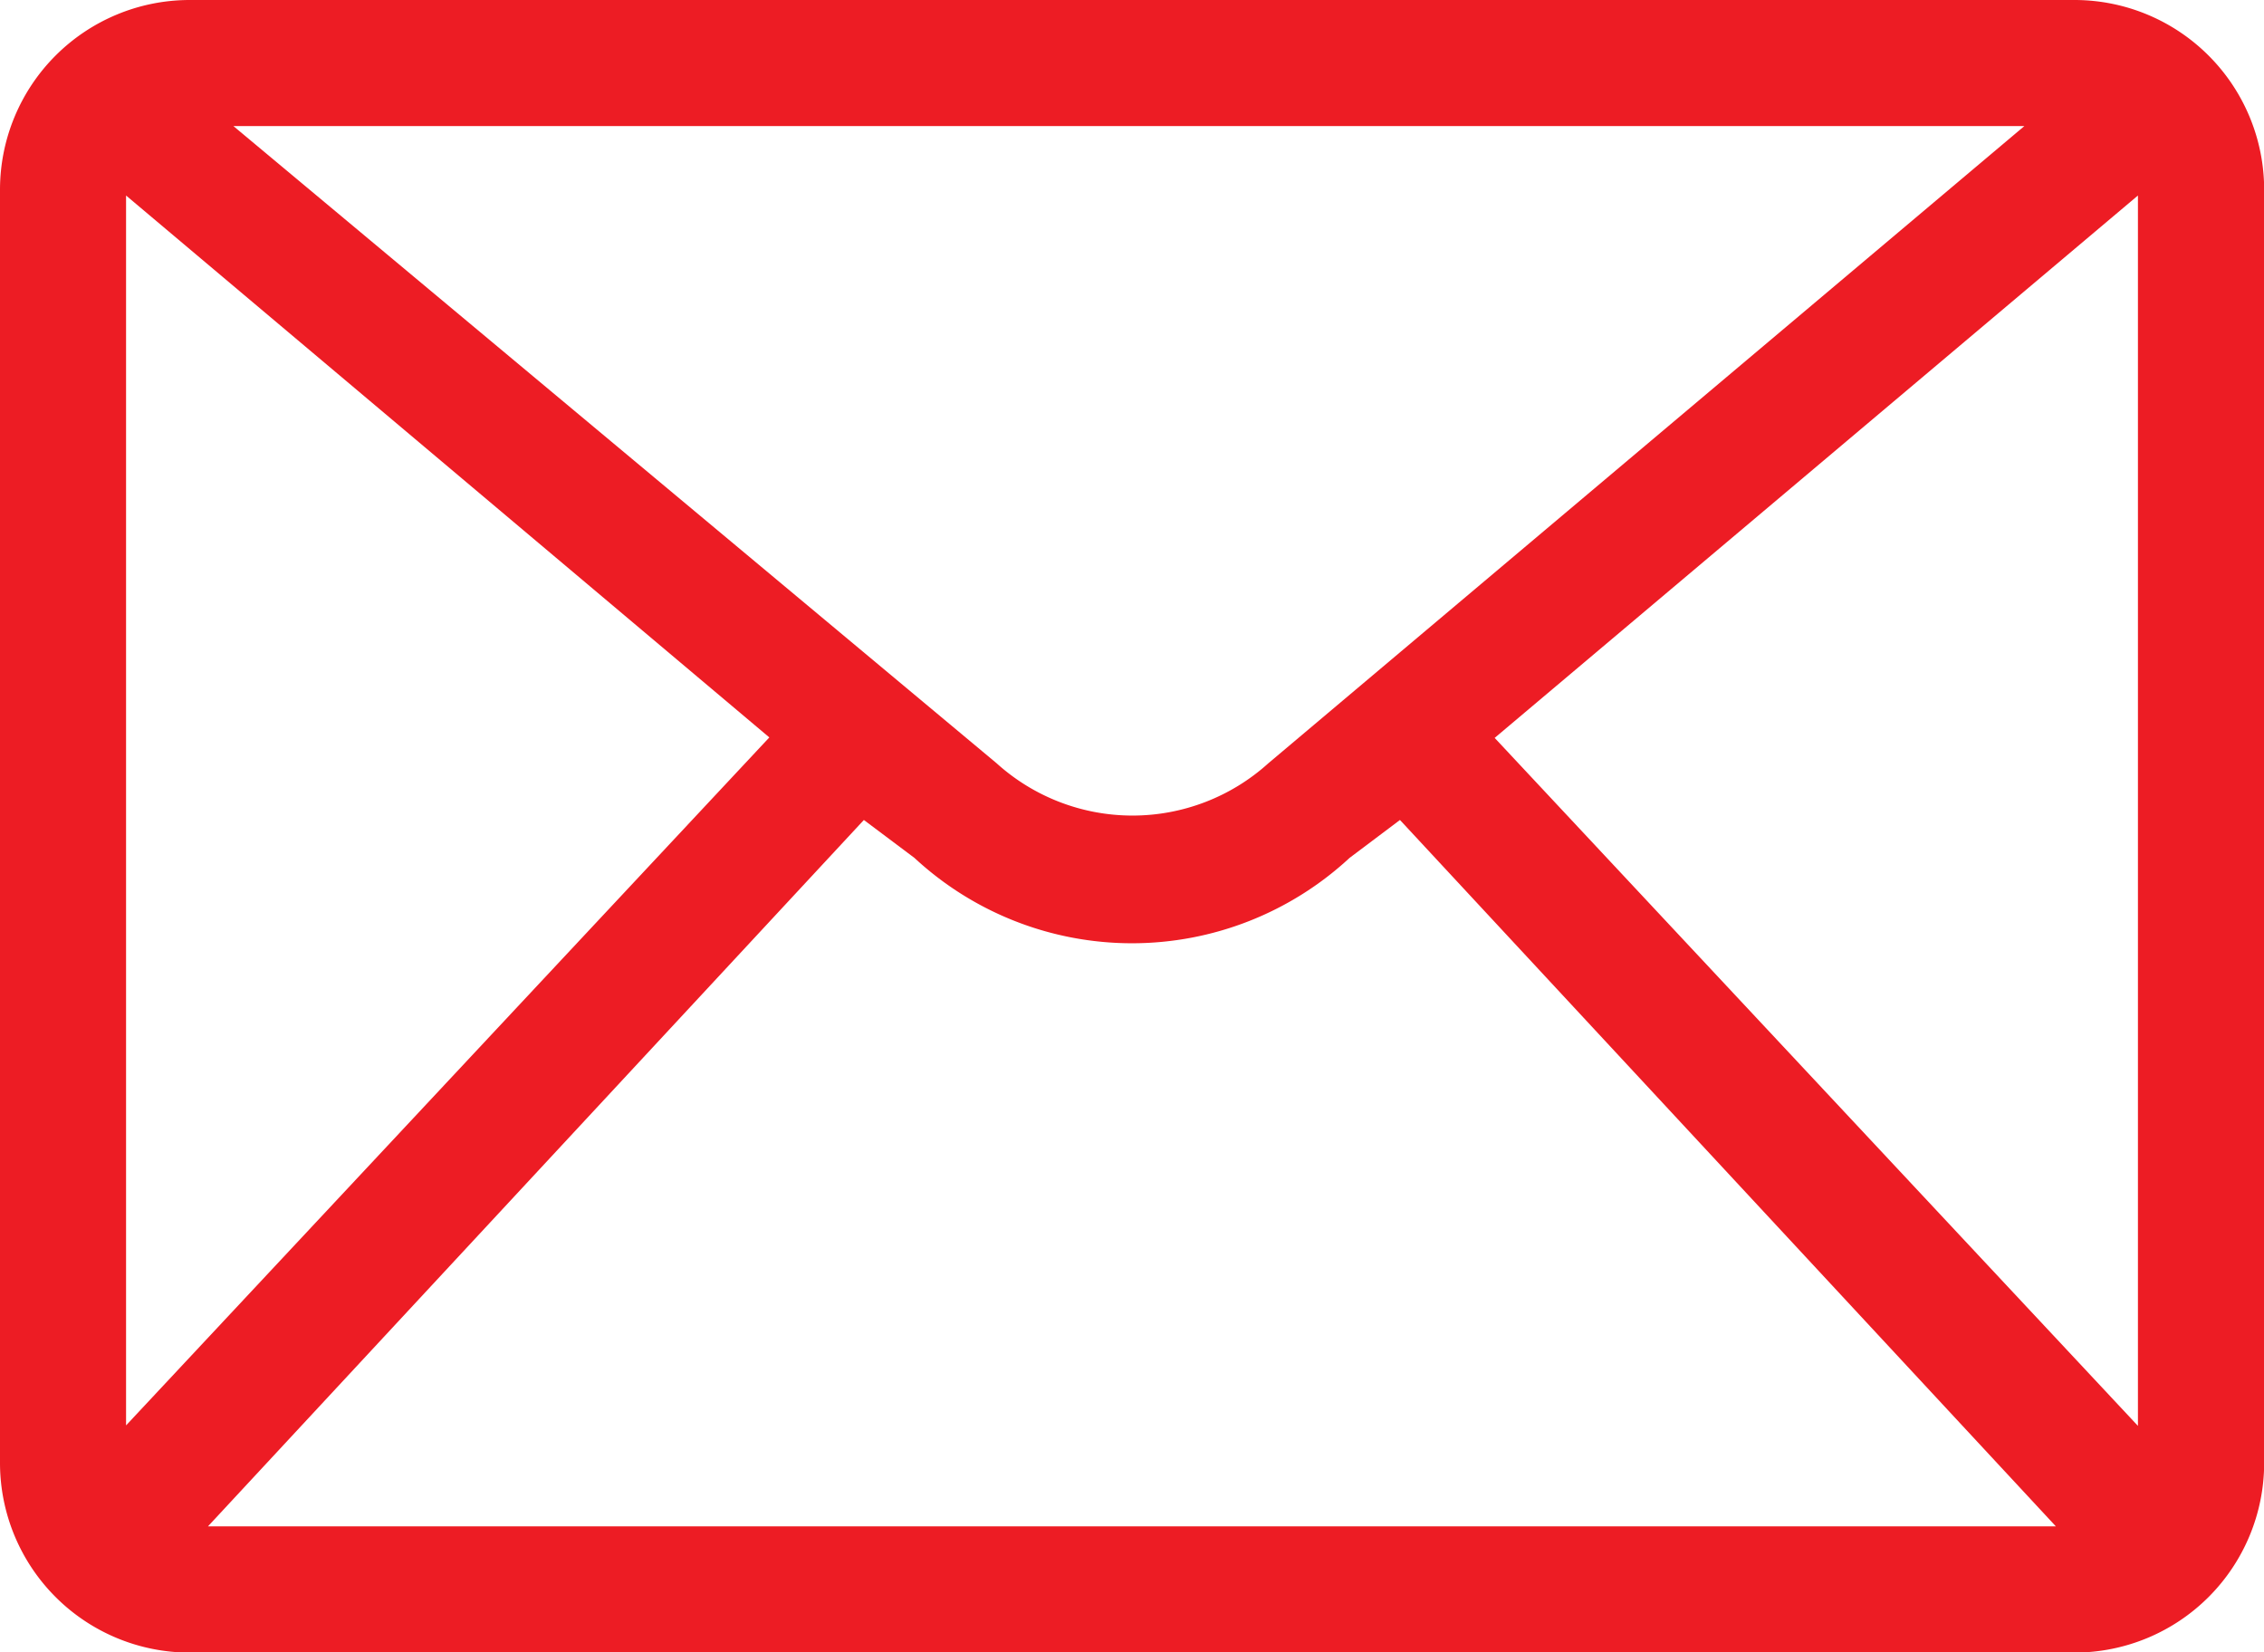
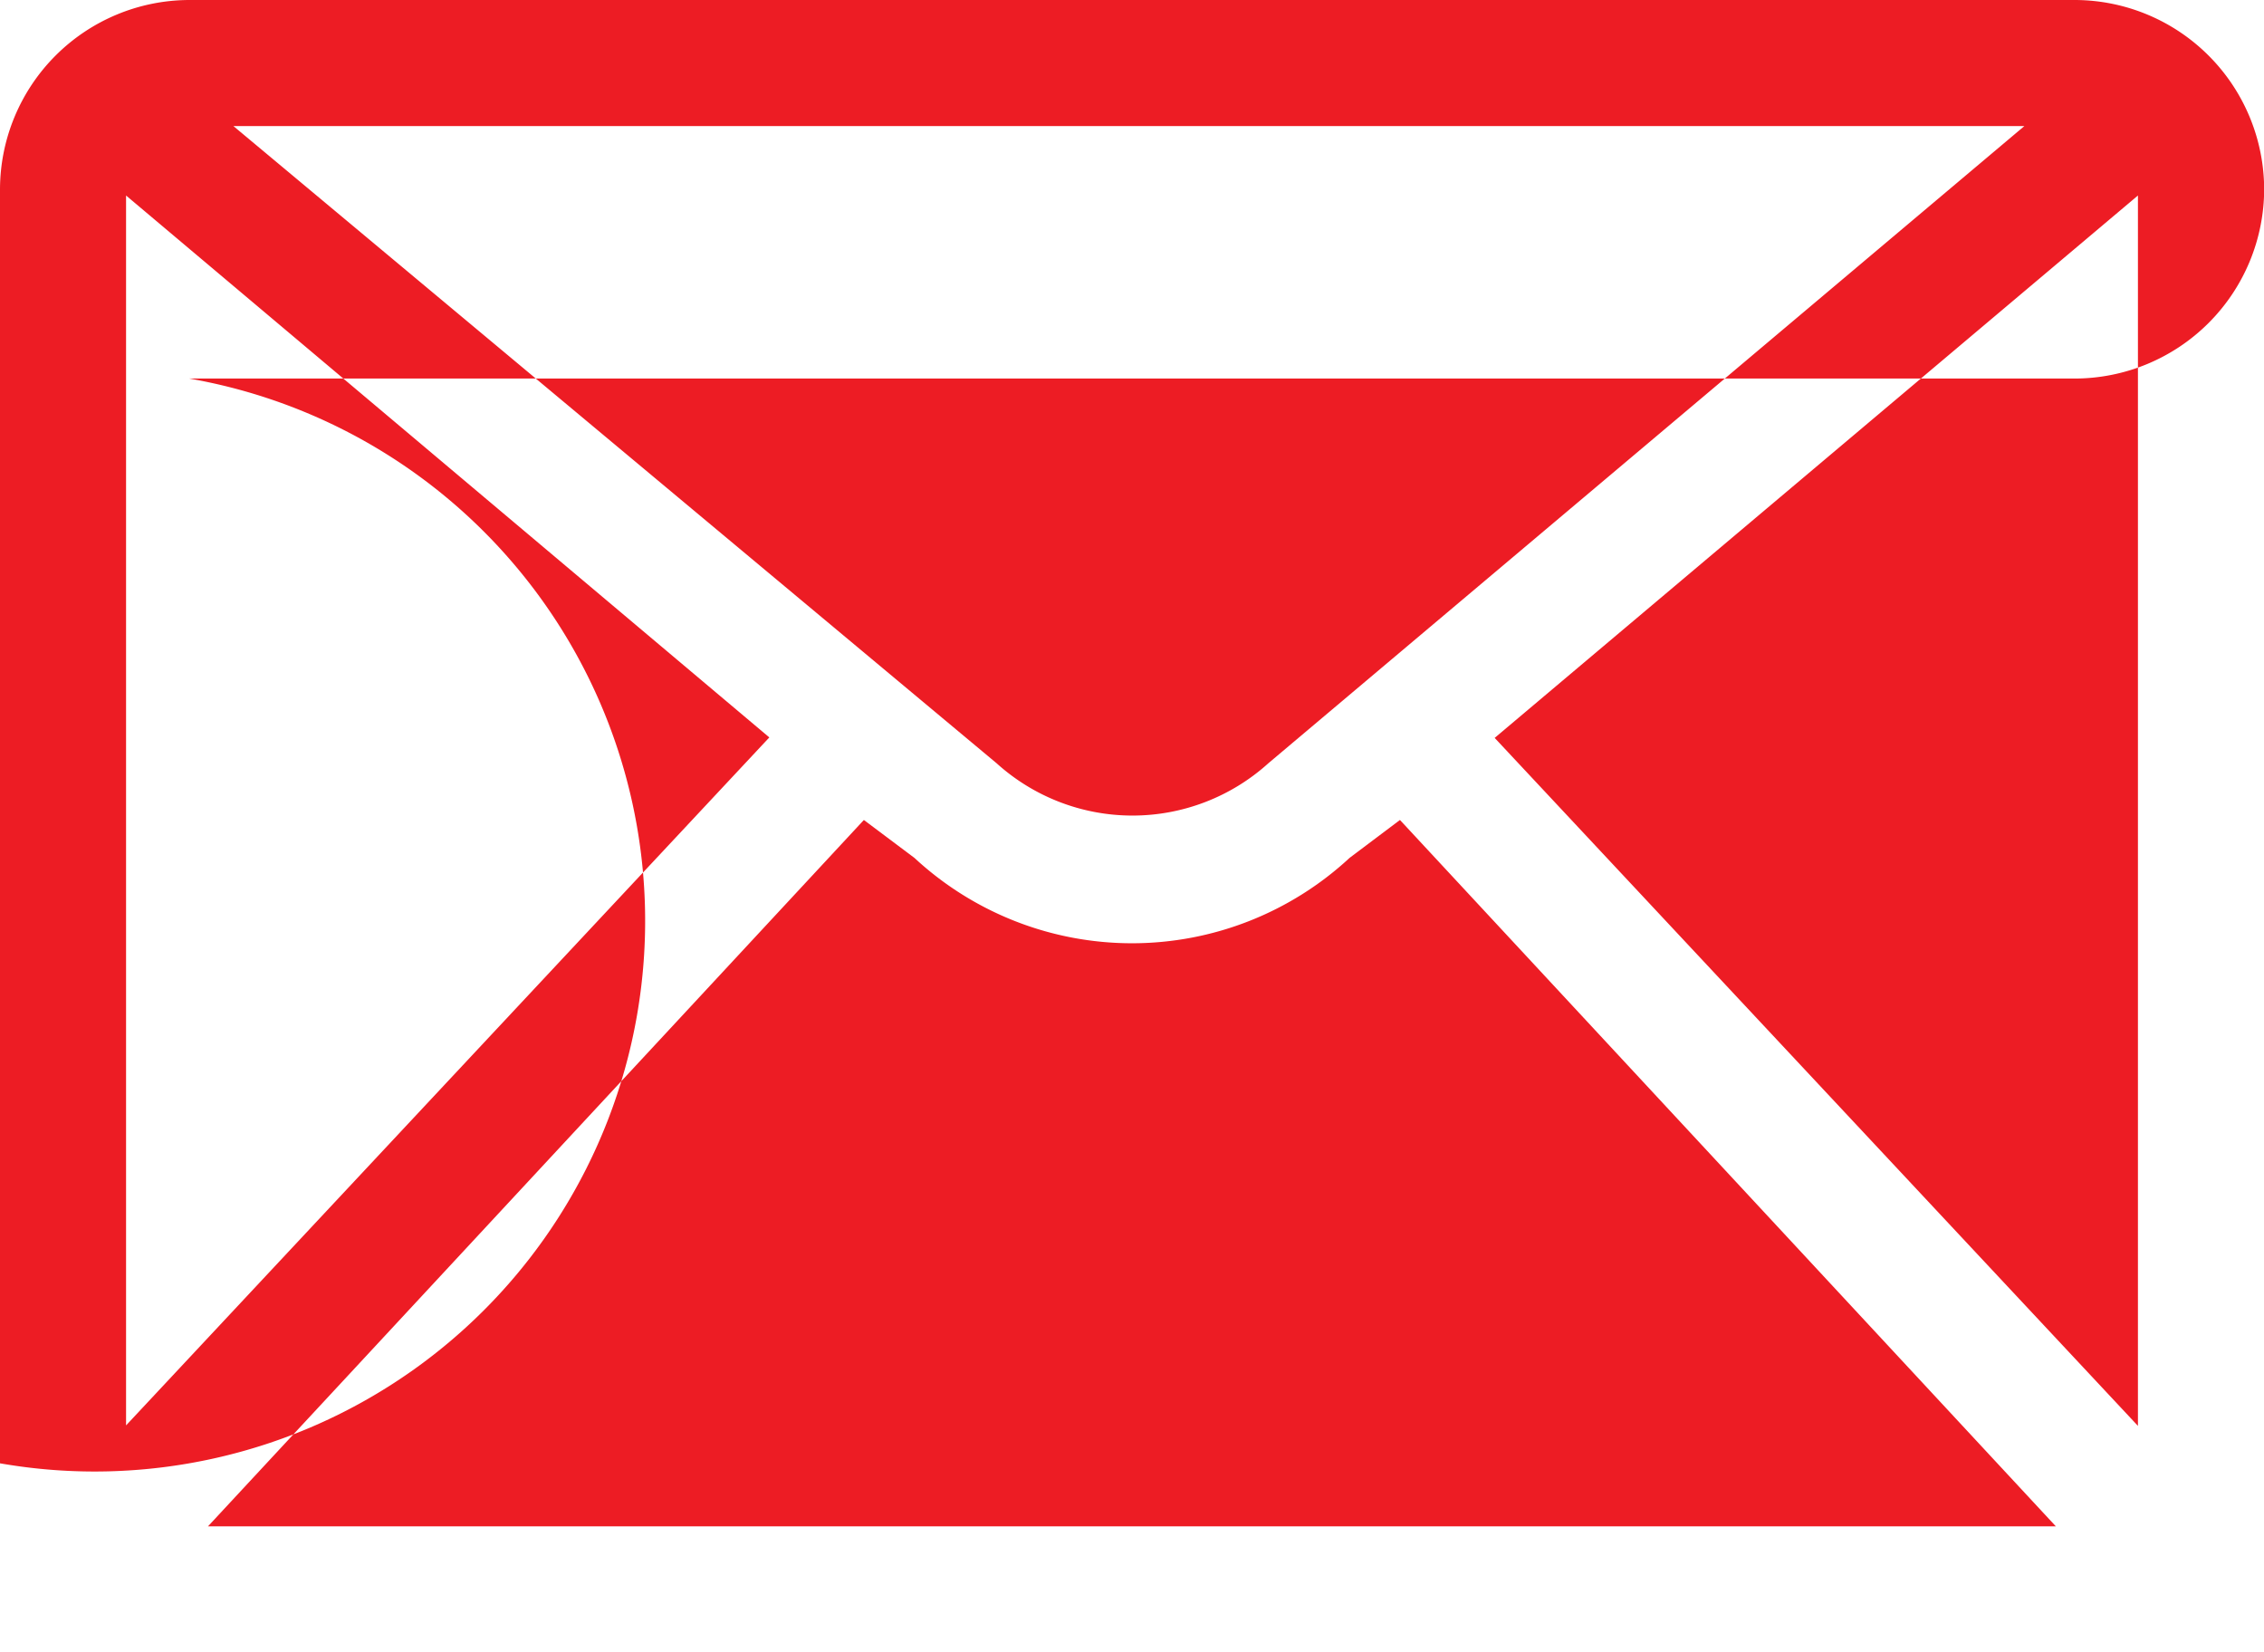
<svg xmlns="http://www.w3.org/2000/svg" width="14.152" height="10.328" viewBox="0 0 14.152 10.328">
  <defs>
    <style>
            .cls-1{fill:#ed1c24}
        </style>
  </defs>
  <g id="noun_Email_2563968" transform="translate(34 42)">
    <g id="Group_1749" data-name="Group 1749" transform="translate(-32 -31)">
-       <path id="Path_522" d="M12.851 9.54l-4.1-4.415-.315.237a2 2 0 0 1-2.72 0L5.4 5.125 1.3 9.54zM0 9.146V1.183A1.186 1.186 0 0 1 1.183 0H12.97a1.186 1.186 0 0 1 1.183 1.183v7.963a1.186 1.186 0 0 1-1.183 1.183H1.183A1.186 1.186 0 0 1 0 9.146zm.788-.237l4.021-4.3L.788 1.222zM1.459.788l4.77 3.982a1.267 1.267 0 0 0 1.7 0L12.654.788zm11.905.434l-4.021 3.39 4.021 4.3z" class="cls-1" data-name="Path 522" transform="translate(-2 -11)" />
+       <path id="Path_522" d="M12.851 9.54l-4.1-4.415-.315.237a2 2 0 0 1-2.72 0L5.4 5.125 1.3 9.54zM0 9.146V1.183A1.186 1.186 0 0 1 1.183 0H12.97a1.186 1.186 0 0 1 1.183 1.183a1.186 1.186 0 0 1-1.183 1.183H1.183A1.186 1.186 0 0 1 0 9.146zm.788-.237l4.021-4.3L.788 1.222zM1.459.788l4.77 3.982a1.267 1.267 0 0 0 1.7 0L12.654.788zm11.905.434l-4.021 3.39 4.021 4.3z" class="cls-1" data-name="Path 522" transform="translate(-2 -11)" />
    </g>
  </g>
</svg>